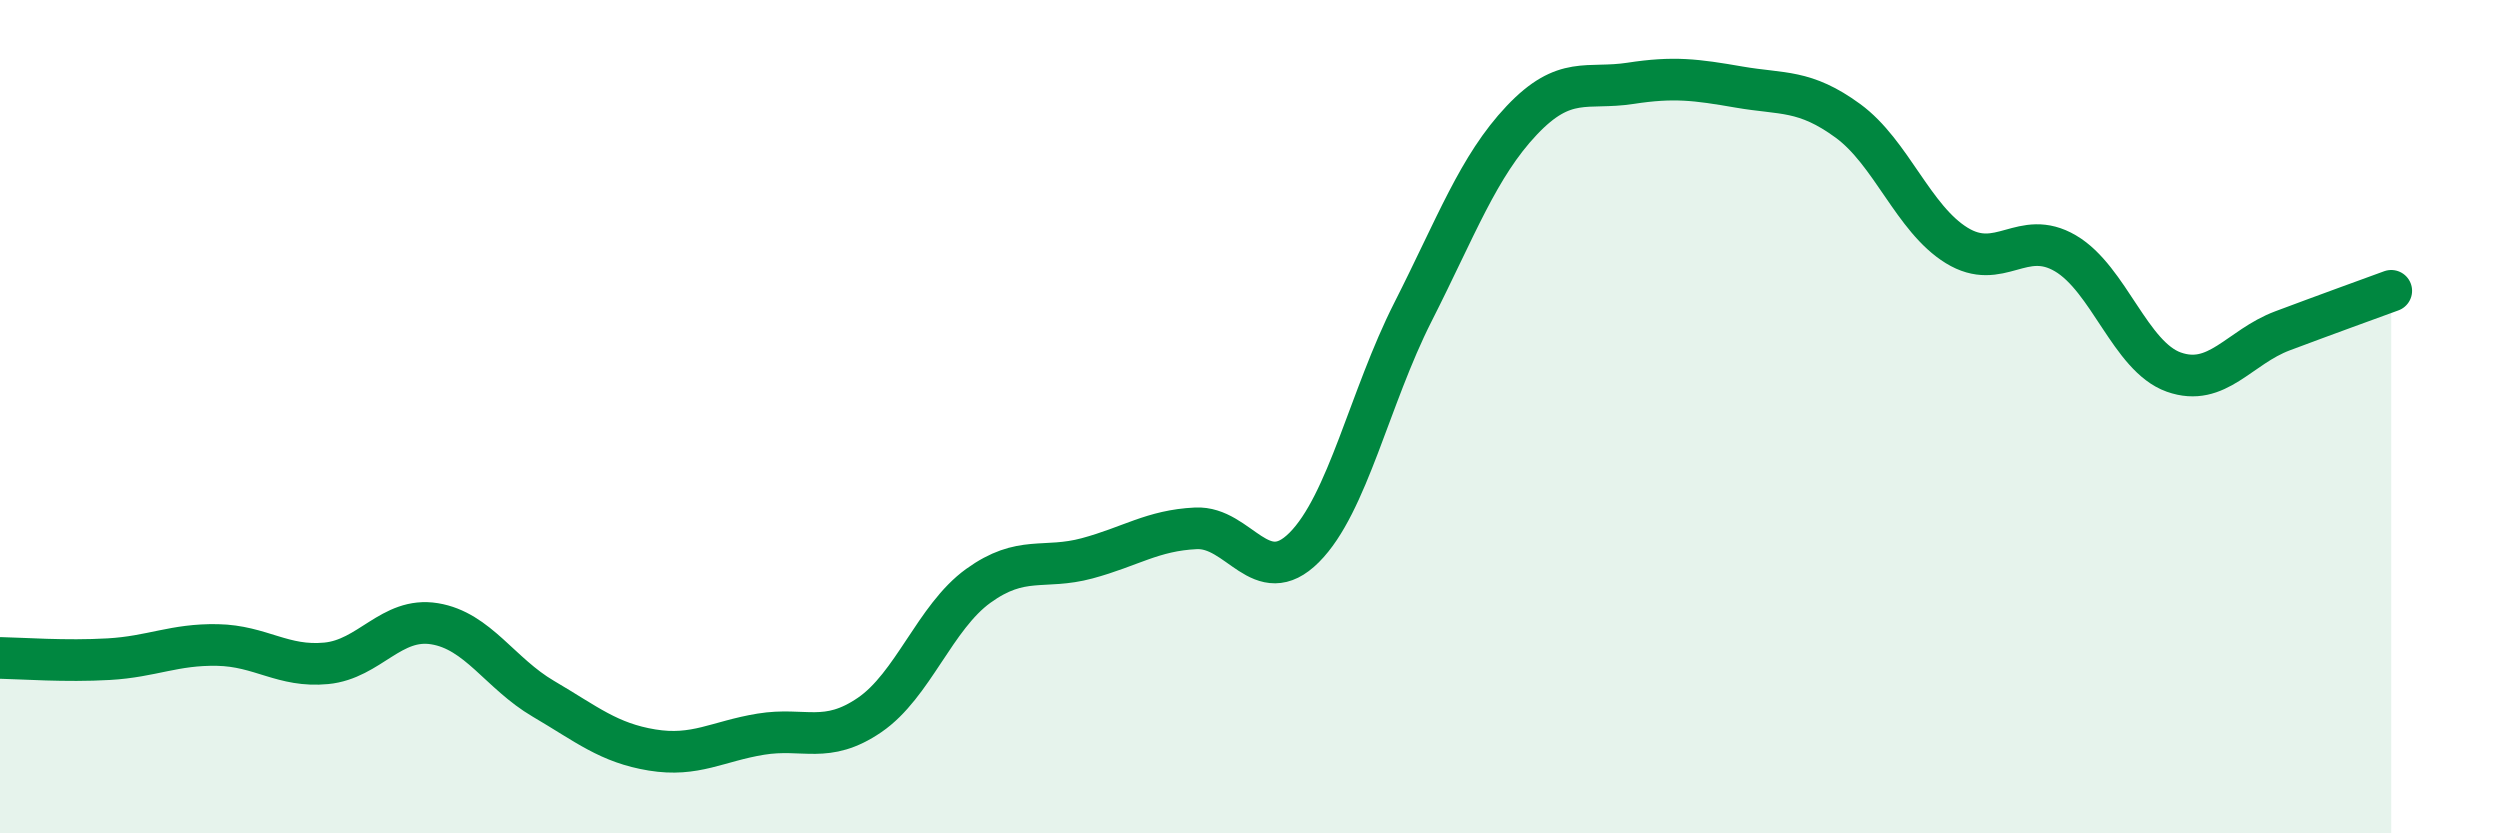
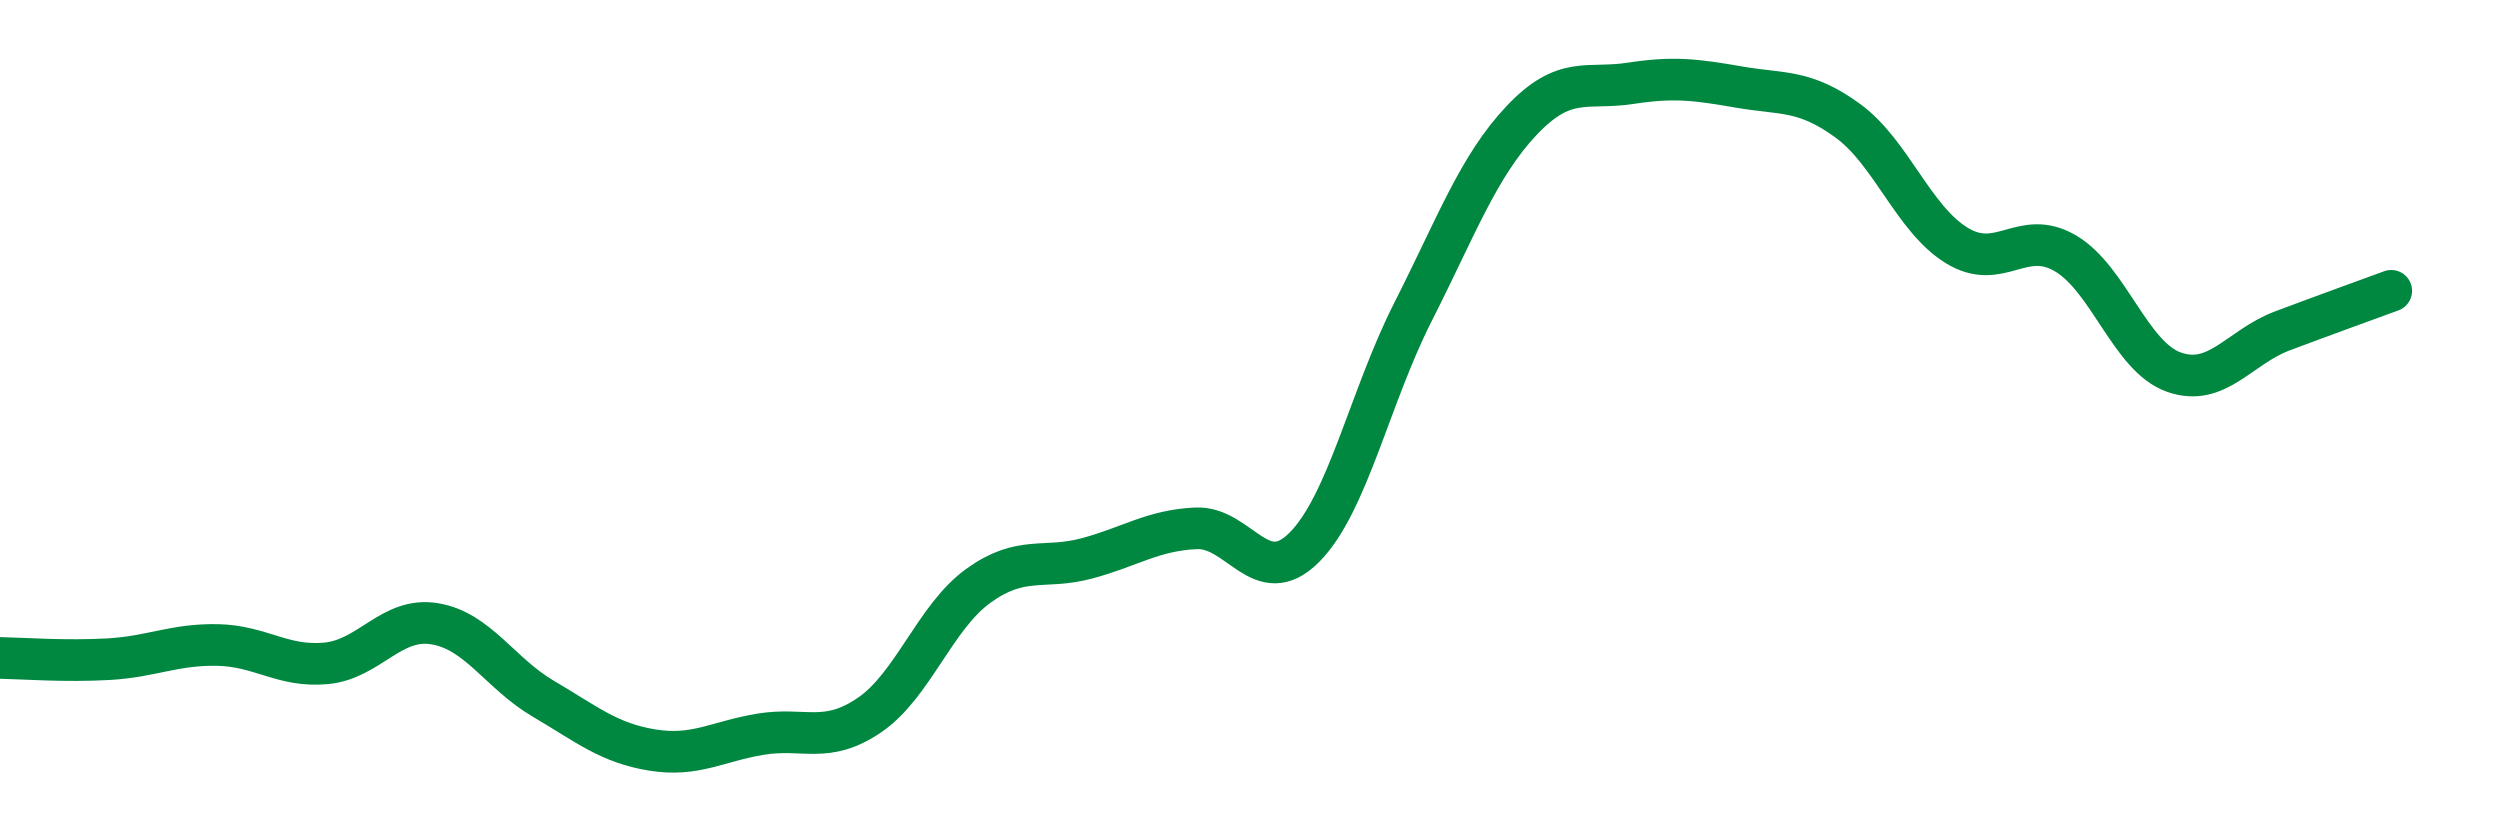
<svg xmlns="http://www.w3.org/2000/svg" width="60" height="20" viewBox="0 0 60 20">
-   <path d="M 0,15.79 C 0.52,15.8 1.57,15.88 2.61,15.82 C 3.65,15.76 4.18,15.46 5.22,15.48 C 6.26,15.5 6.79,16.02 7.83,15.92 C 8.87,15.82 9.39,14.8 10.43,14.97 C 11.47,15.14 12,16.16 13.04,16.77 C 14.08,17.38 14.61,17.83 15.65,18 C 16.69,18.17 17.22,17.79 18.26,17.62 C 19.3,17.45 19.83,17.87 20.87,17.16 C 21.91,16.45 22.44,14.81 23.48,14.06 C 24.52,13.31 25.05,13.68 26.09,13.4 C 27.13,13.12 27.66,12.73 28.7,12.68 C 29.74,12.63 30.26,14.18 31.3,13.14 C 32.34,12.1 32.87,9.54 33.91,7.49 C 34.95,5.44 35.48,3.99 36.52,2.89 C 37.56,1.79 38.09,2.16 39.13,2 C 40.17,1.84 40.7,1.91 41.74,2.09 C 42.78,2.27 43.31,2.14 44.35,2.9 C 45.39,3.66 45.92,5.25 46.96,5.89 C 48,6.53 48.53,5.47 49.57,6.08 C 50.61,6.69 51.13,8.56 52.17,8.93 C 53.21,9.3 53.74,8.33 54.78,7.94 C 55.82,7.55 56.87,7.17 57.39,6.98L57.39 20L0 20Z" fill="#008740" opacity="0.1" stroke-linecap="round" stroke-linejoin="round" />
  <path d="M 0,15.79 C 0.52,15.8 1.57,15.88 2.61,15.82 C 3.65,15.76 4.18,15.46 5.22,15.48 C 6.26,15.5 6.79,16.02 7.83,15.92 C 8.87,15.82 9.39,14.8 10.43,14.97 C 11.47,15.14 12,16.16 13.04,16.77 C 14.08,17.38 14.61,17.83 15.65,18 C 16.69,18.17 17.22,17.79 18.26,17.62 C 19.3,17.45 19.83,17.87 20.87,17.16 C 21.91,16.45 22.44,14.81 23.48,14.06 C 24.52,13.31 25.05,13.68 26.09,13.4 C 27.13,13.12 27.66,12.73 28.7,12.68 C 29.74,12.63 30.26,14.18 31.3,13.14 C 32.34,12.1 32.87,9.54 33.91,7.49 C 34.95,5.44 35.48,3.99 36.52,2.89 C 37.56,1.79 38.09,2.16 39.13,2 C 40.17,1.84 40.7,1.91 41.74,2.09 C 42.78,2.27 43.31,2.14 44.35,2.9 C 45.39,3.66 45.92,5.25 46.96,5.89 C 48,6.53 48.53,5.47 49.57,6.08 C 50.61,6.69 51.13,8.56 52.17,8.93 C 53.21,9.3 53.74,8.33 54.78,7.94 C 55.82,7.55 56.87,7.17 57.39,6.98" stroke="#008740" stroke-width="1" fill="none" stroke-linecap="round" stroke-linejoin="round" />
</svg>